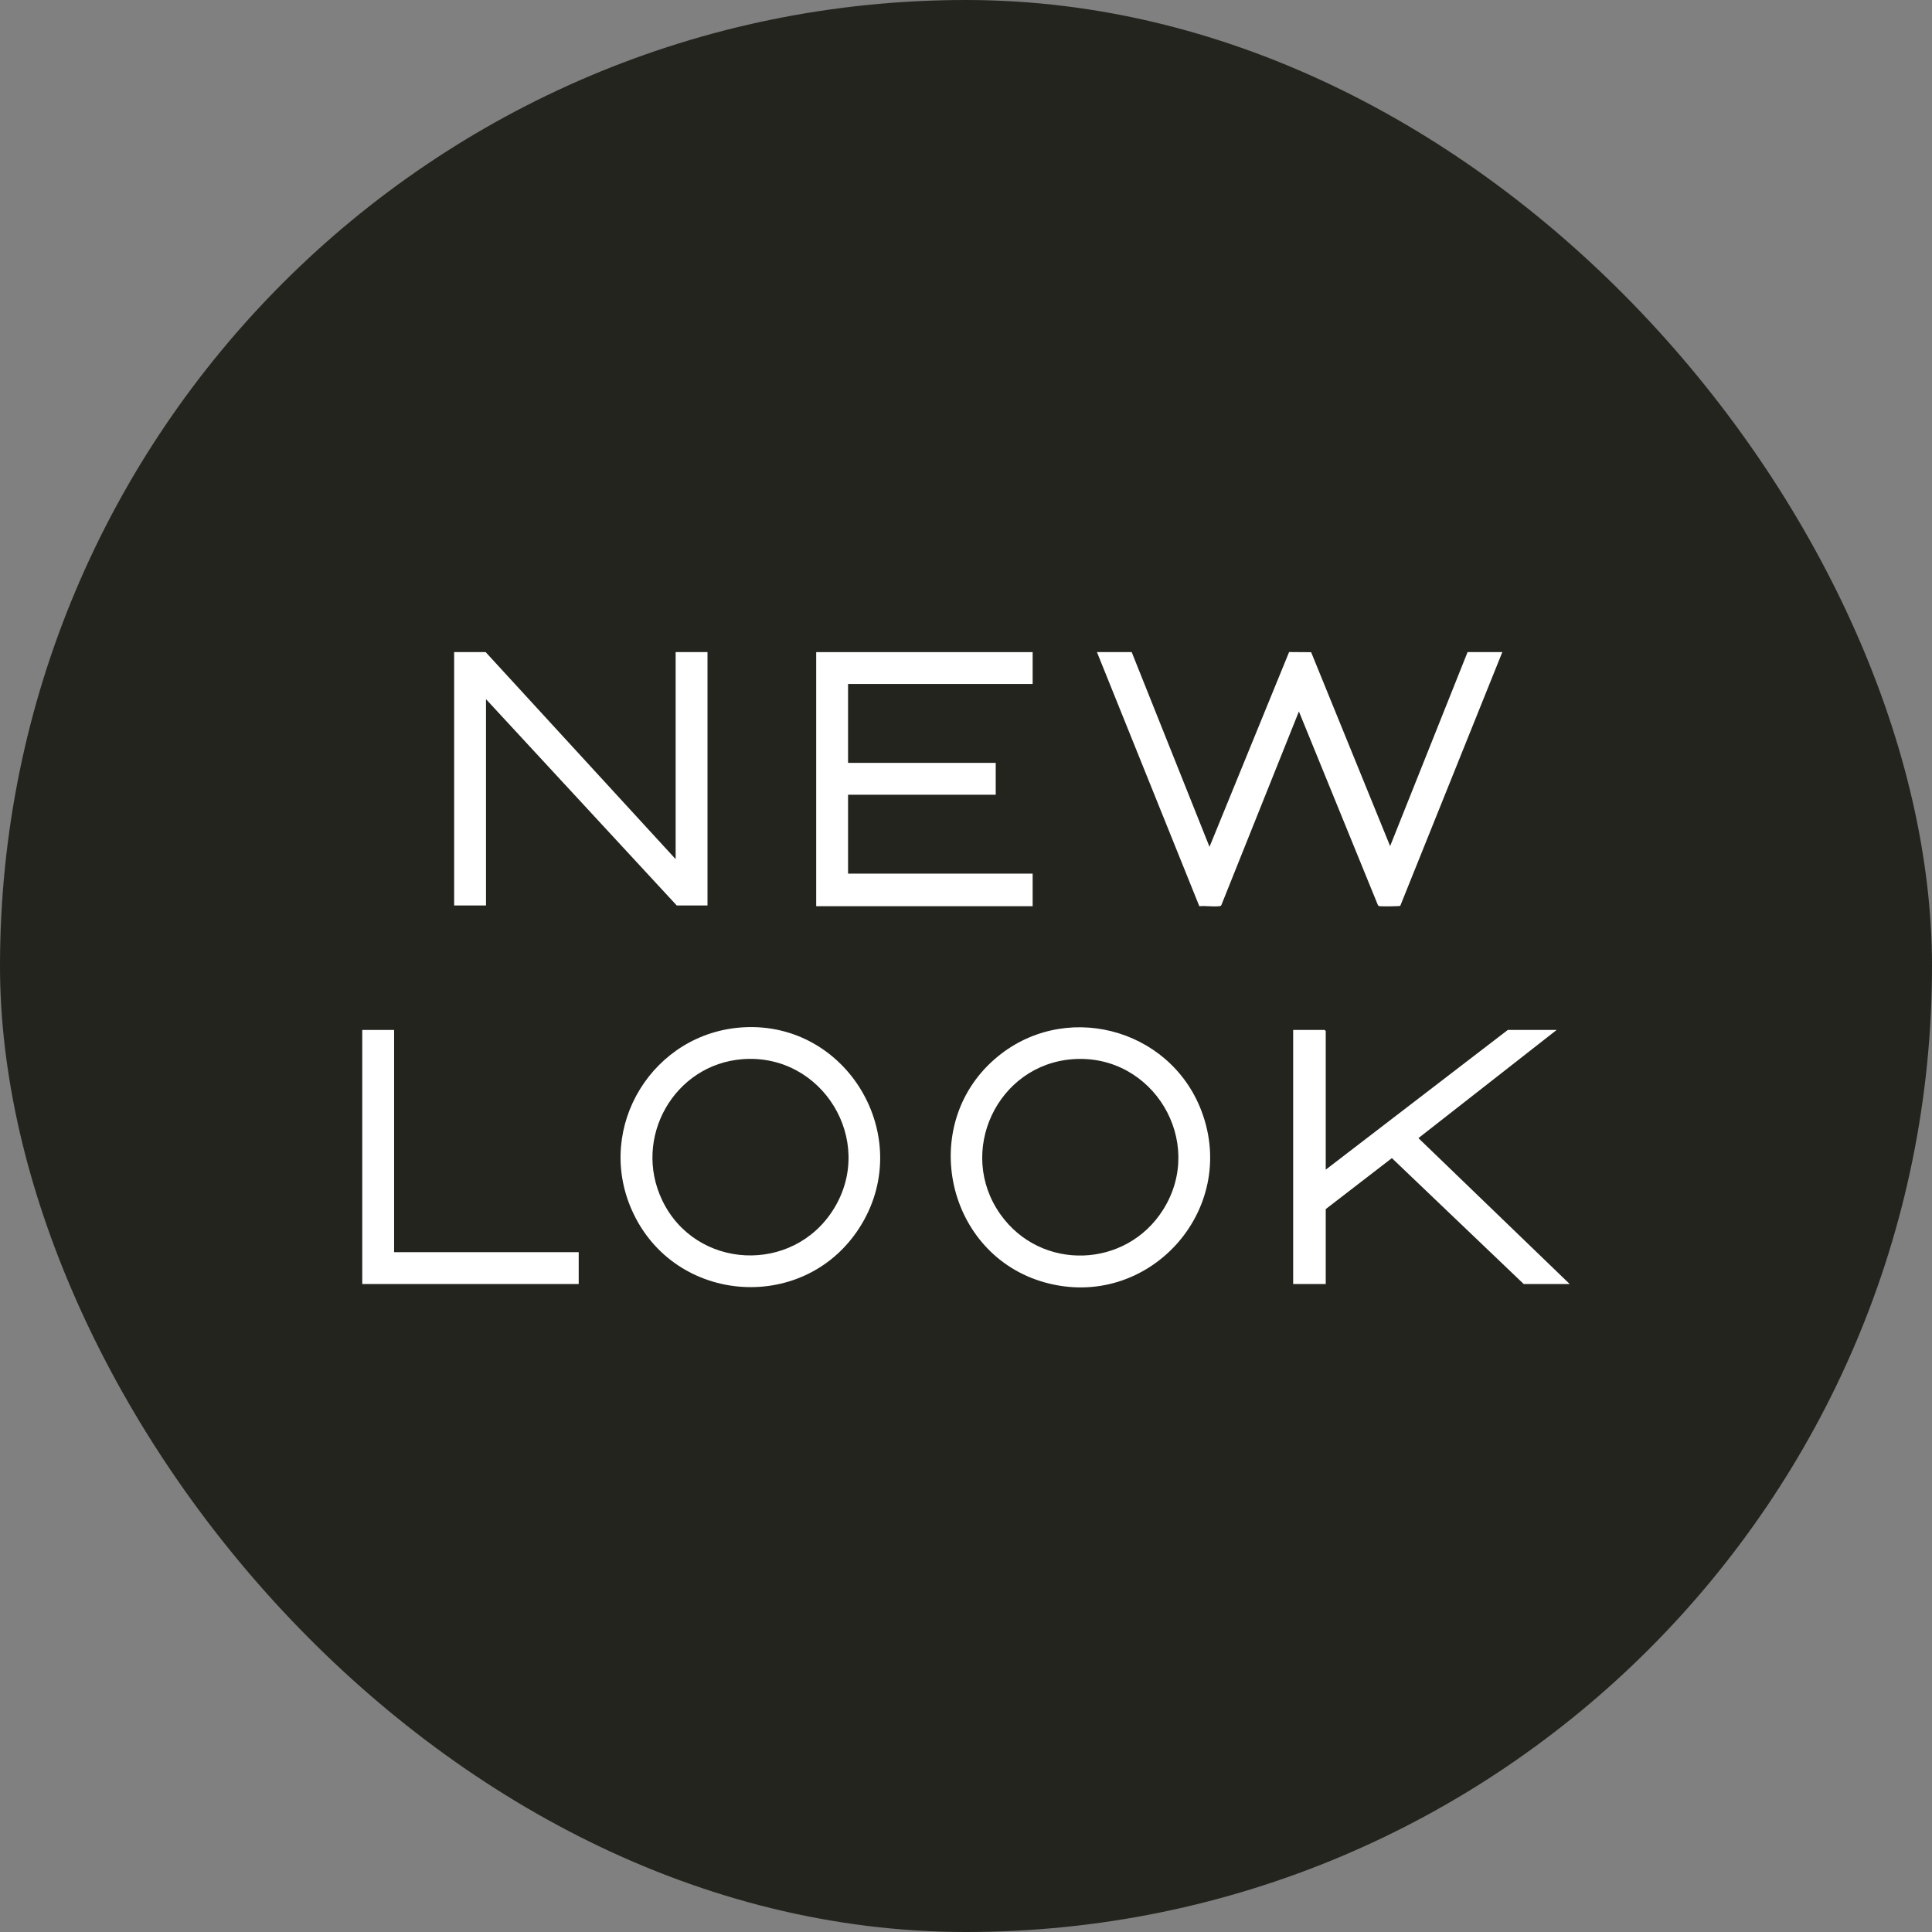
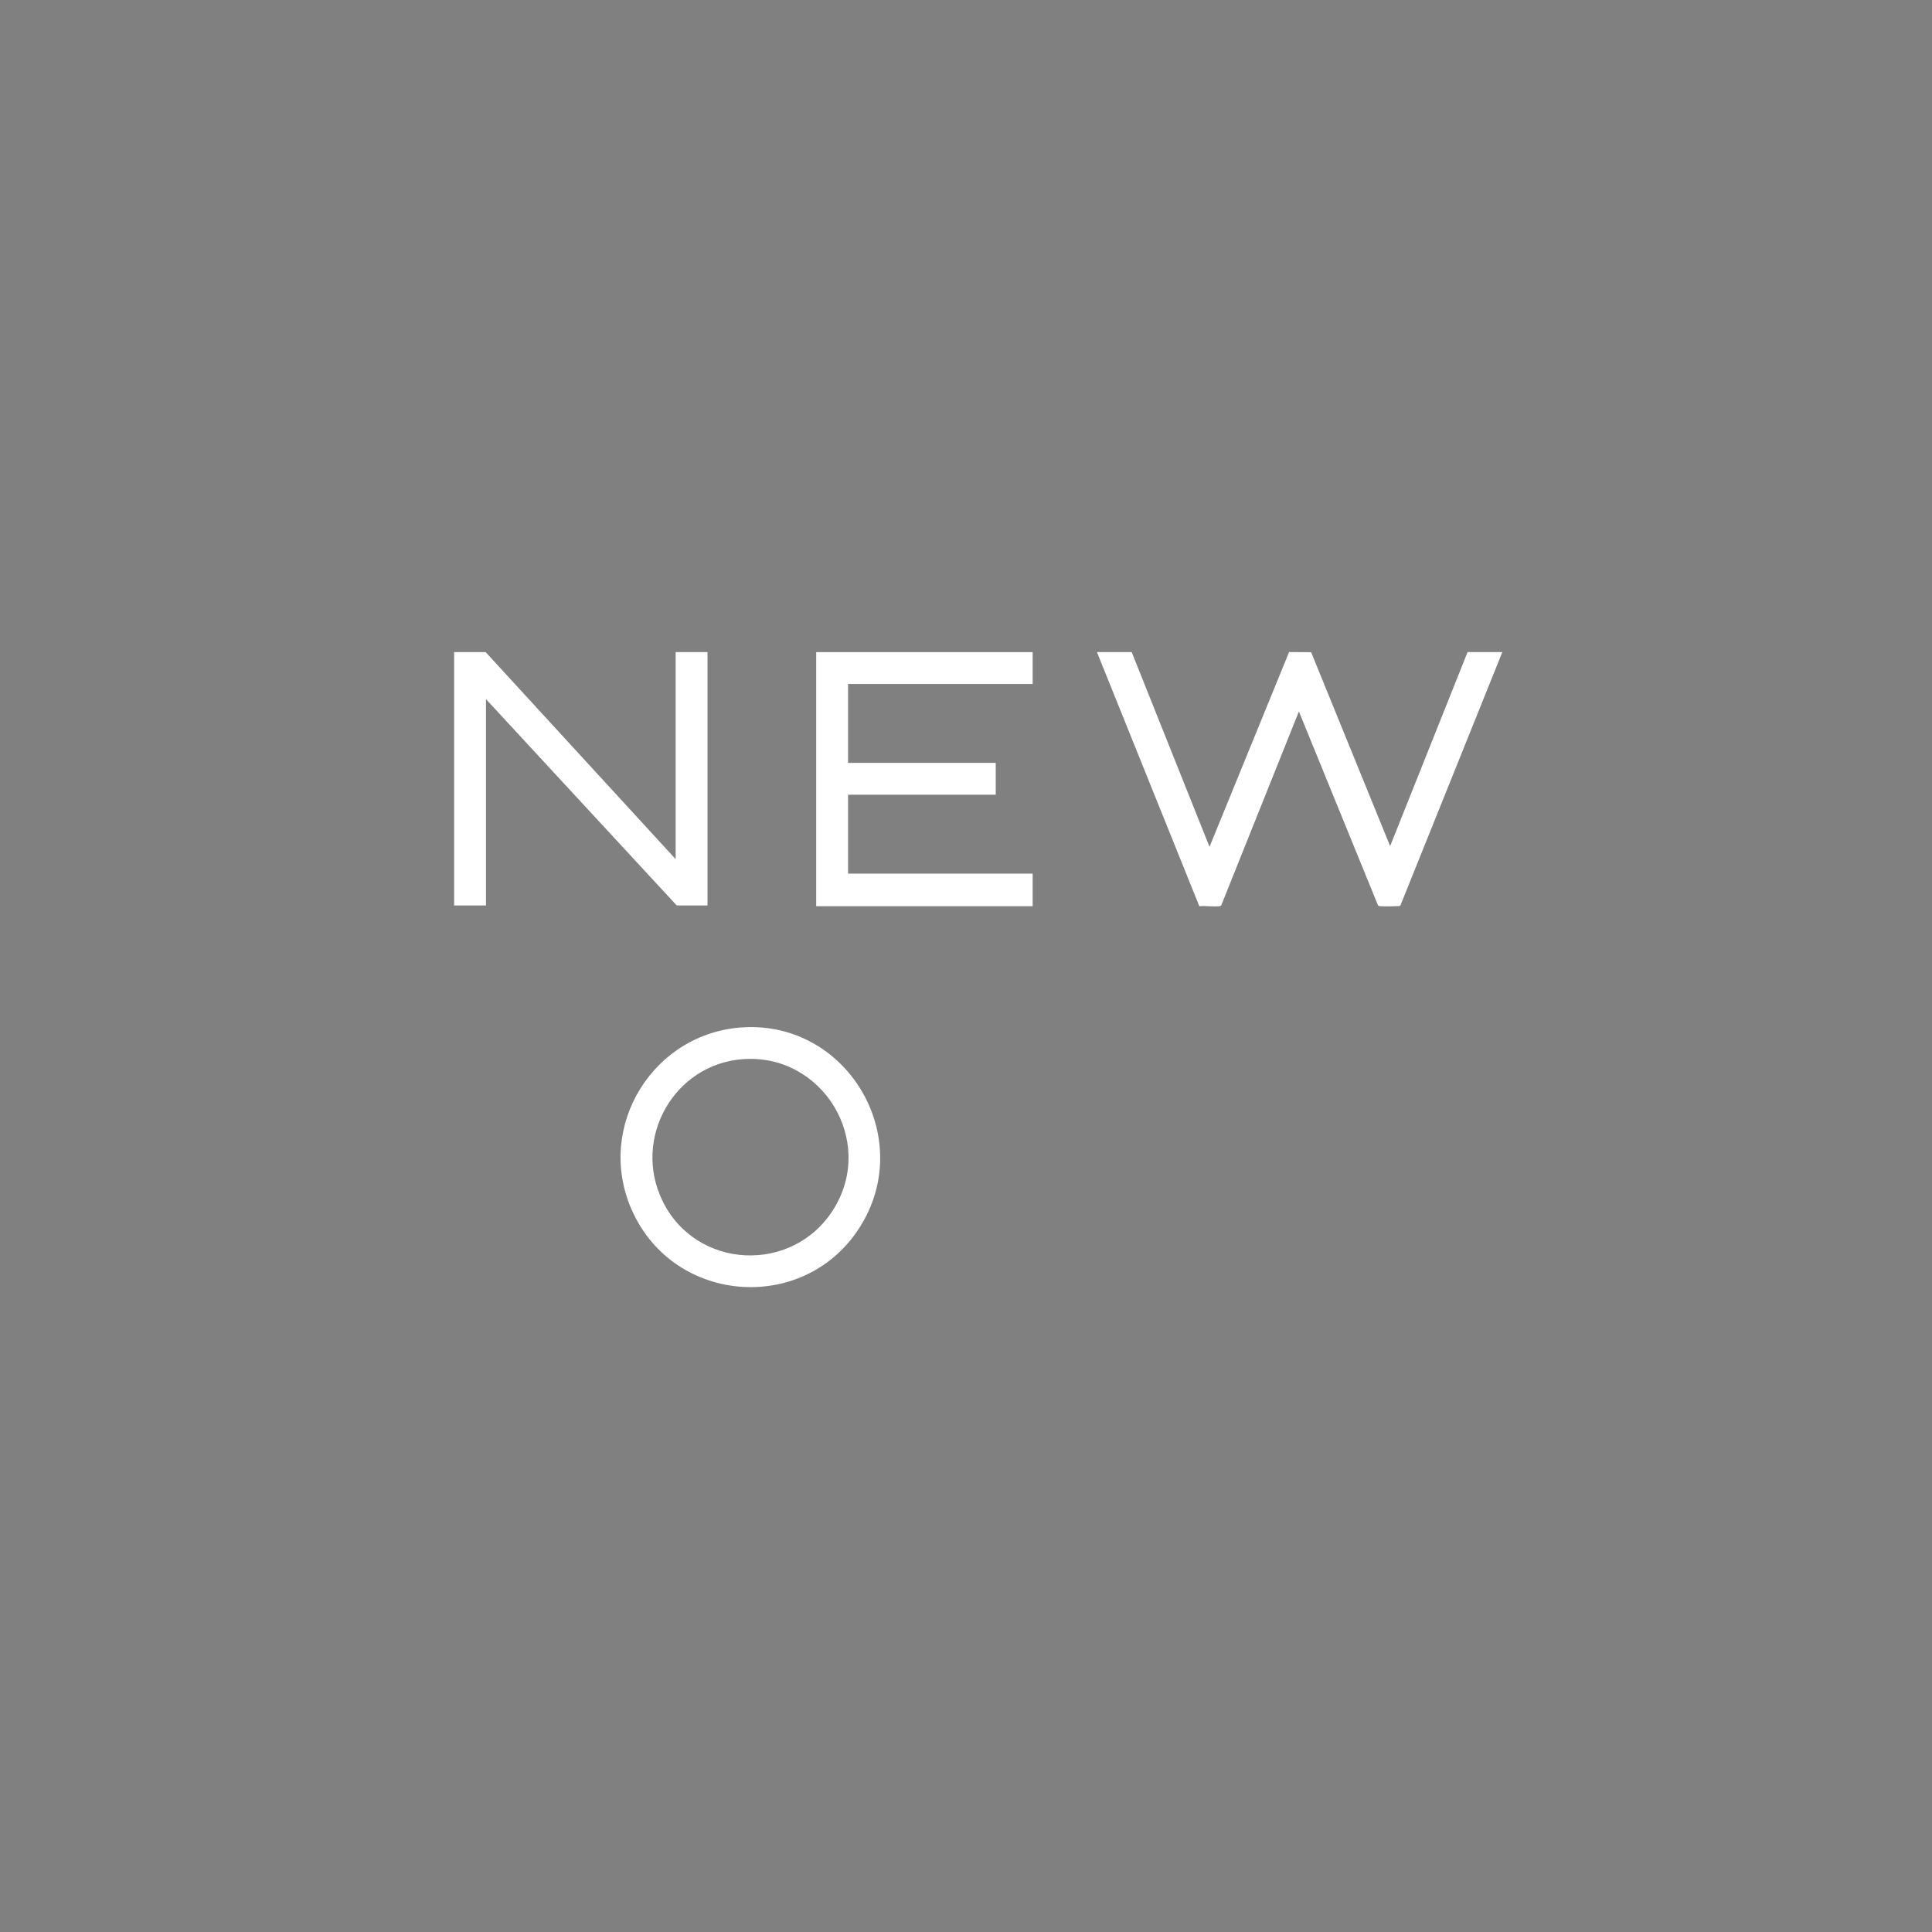
<svg xmlns="http://www.w3.org/2000/svg" width="80" height="80" viewBox="0 0 80 80" fill="none">
  <rect x="0" y="0" width="80" height="80" fill="#808080" stroke="none" />
-   <rect width="80" height="80" rx="40" fill="#23241E" />
  <path d="M46.861 27.002L50.083 35.065L53.379 27L54.291 27.006L57.562 35.035L60.769 27.002H62.208L57.982 37.508C57.944 37.531 57.247 37.535 57.156 37.525C57.112 37.52 57.077 37.522 57.055 37.475L53.785 29.46L50.575 37.475C50.553 37.522 50.517 37.52 50.474 37.525C50.223 37.553 49.92 37.498 49.662 37.525L45.422 27.002H46.861Z" fill="white" />
  <path d="M20.109 27.002L27.977 35.575V27.002H29.296V37.493H28.022L20.124 28.951V37.493H18.805V27.002H20.109Z" fill="white" />
  <path d="M42.76 27.003V28.322H35.116V31.589H41.231V32.908H35.116V36.175H42.76V37.524H33.797V27.003H42.76Z" fill="white" />
  <path d="M30.793 42.538C35.067 42.302 37.88 47.016 35.679 50.691C33.44 54.43 27.91 54.071 26.157 50.094C24.636 46.643 27.052 42.744 30.793 42.538V42.538ZM30.763 43.857C27.913 44.065 26.186 47.12 27.42 49.7C28.801 52.586 32.851 52.777 34.529 50.05C36.265 47.227 34.053 43.617 30.763 43.857Z" fill="white" />
-   <path d="M41.183 43.86C43.999 41.4 48.42 42.52 49.746 45.992C51.323 50.123 47.531 54.292 43.264 53.103C39.194 51.969 38.001 46.639 41.183 43.86ZM44.433 43.858C41.287 44.081 39.592 47.71 41.43 50.291C43.108 52.647 46.636 52.53 48.169 50.081C49.933 47.263 47.739 43.624 44.433 43.858Z" fill="white" />
-   <path d="M54.896 48.433L62.435 42.648H64.458L58.734 47.127L64.998 53.169H63.094L57.635 47.955L54.896 50.066V53.169H53.547V42.648H54.851L54.896 42.693V48.433Z" fill="white" />
-   <path d="M16.319 42.648V51.85H23.963V53.169H15V42.648H16.319Z" fill="white" />
</svg>